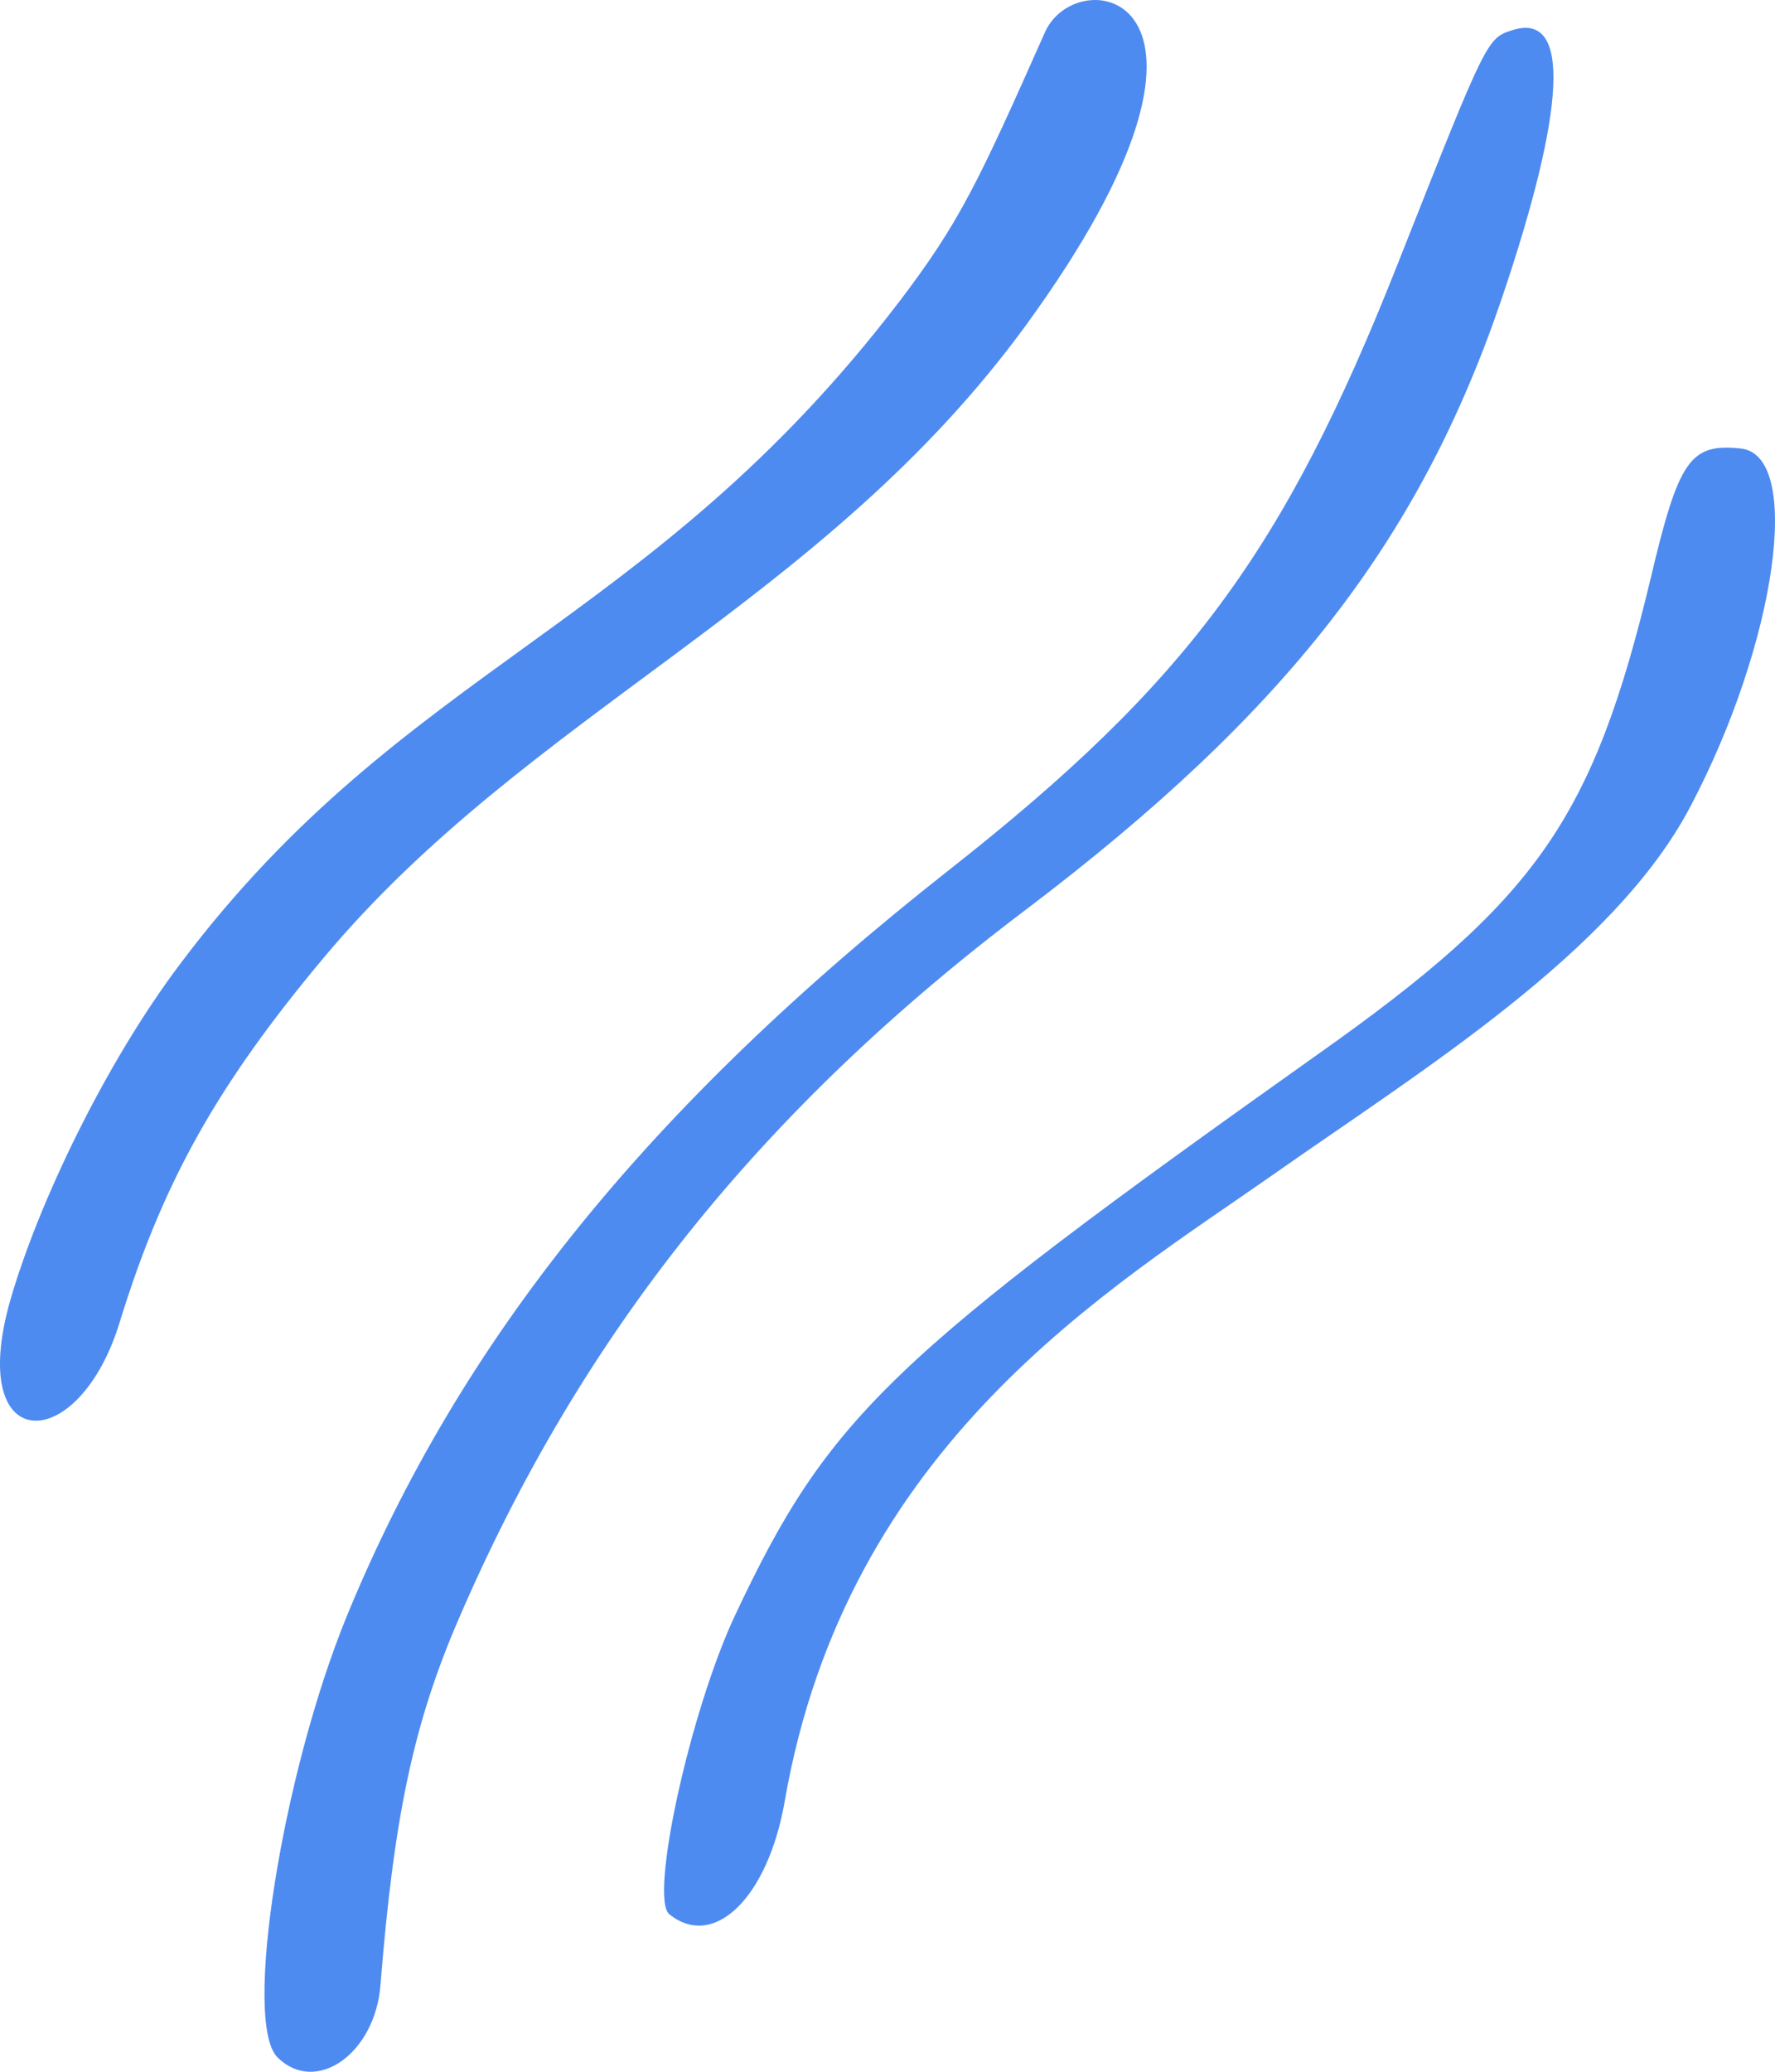
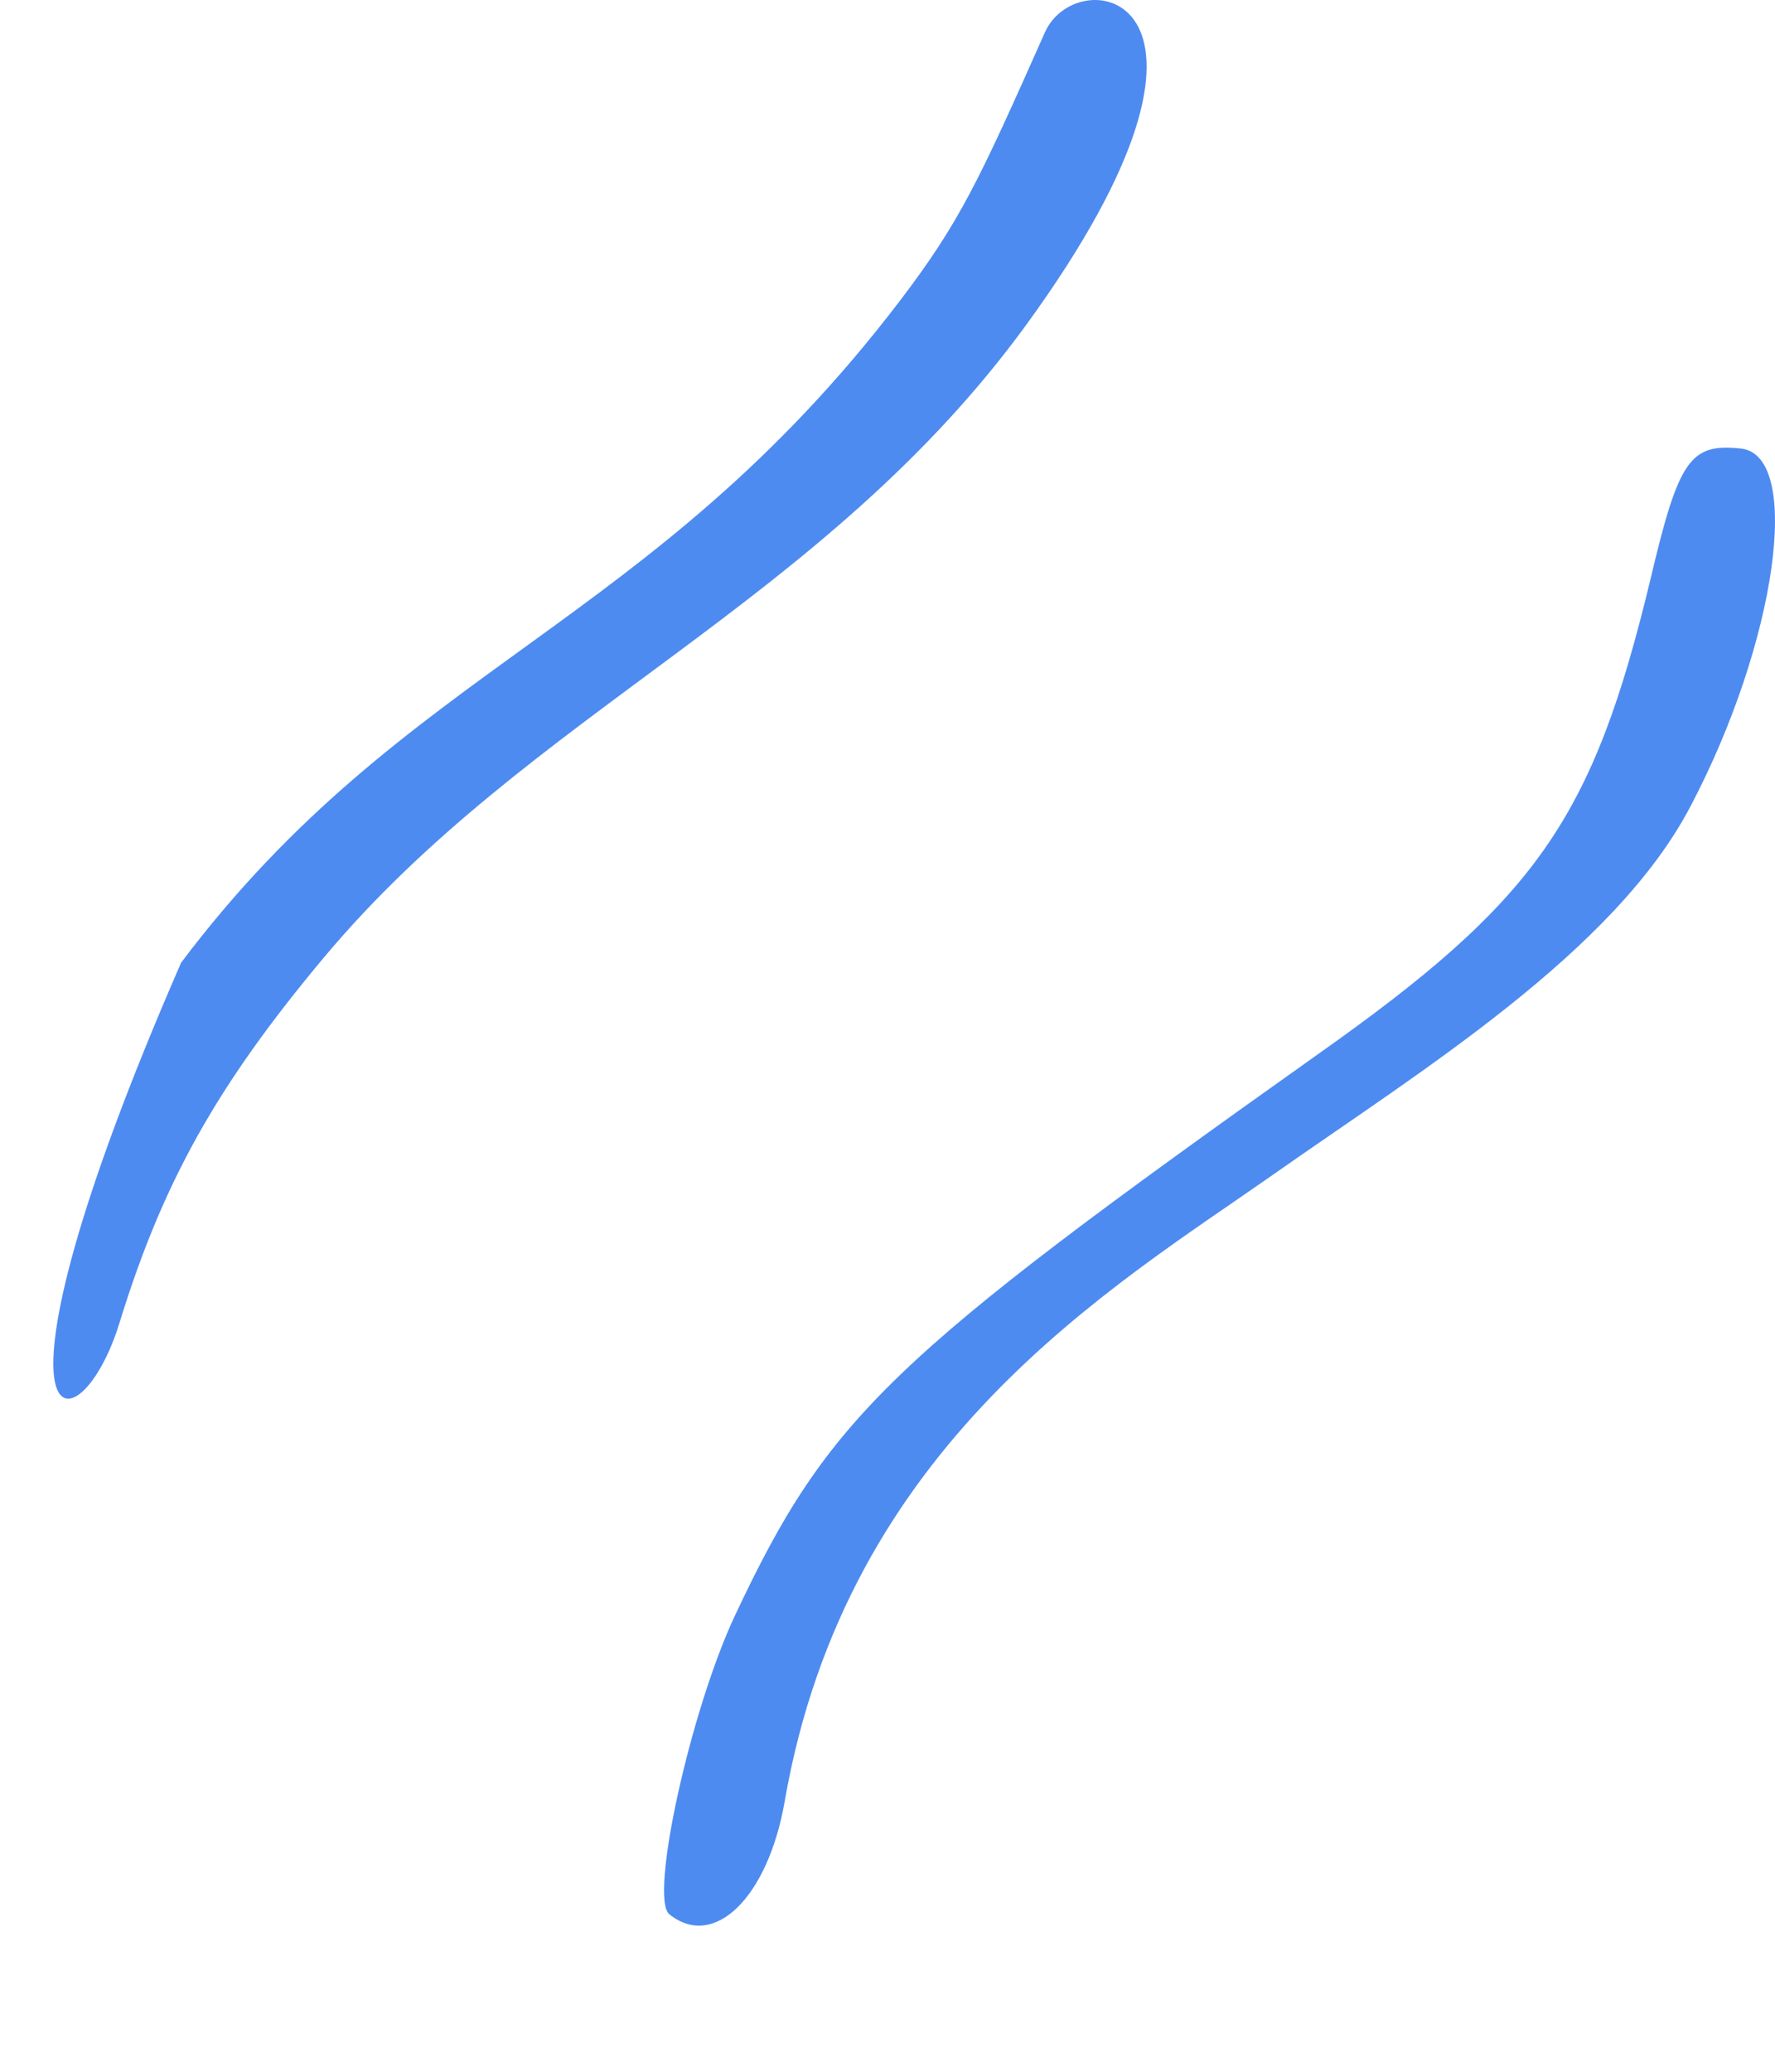
<svg xmlns="http://www.w3.org/2000/svg" width="48" height="56" viewBox="0 0 48 56" fill="none">
-   <path d="M3.239 35.732C4.405 31.956 5.863 29.342 8.75 25.892C14.312 19.243 22.245 16.329 27.748 8.786C34.253 -0.15 29.164 -1.119 28.264 0.859C26.46 4.915 25.96 5.996 24.322 8.148C17.57 16.991 10.97 17.957 4.897 26.022C2.841 28.738 1.026 32.548 0.277 35.15C-0.931 39.396 2.133 39.372 3.239 35.732Z" fill="#4E8BF0" />
+   <path d="M3.239 35.732C4.405 31.956 5.863 29.342 8.75 25.892C14.312 19.243 22.245 16.329 27.748 8.786C34.253 -0.15 29.164 -1.119 28.264 0.859C26.46 4.915 25.96 5.996 24.322 8.148C17.57 16.991 10.97 17.957 4.897 26.022C-0.931 39.396 2.133 39.372 3.239 35.732Z" fill="#4E8BF0" />
  <path d="M44.635 15.646C43.073 22.15 41.555 24.318 35.63 28.503C24.033 36.731 22.409 38.285 19.877 43.663C18.666 46.238 17.553 51.303 18.101 51.743C19.308 52.715 20.767 51.293 21.22 48.691C22.897 39.022 30.05 34.819 34.413 31.761C38.401 28.958 43.652 25.741 45.718 21.789C48.049 17.36 48.761 12.292 47.07 12.123C45.708 11.981 45.396 12.418 44.635 15.646Z" fill="#4E8BF0" />
-   <path d="M10.29 53.642C10.653 49.087 11.189 46.579 12.393 43.787C15.704 36.095 20.551 30.01 27.773 24.565C34.772 19.258 38.372 14.632 40.598 8.107C42.363 2.906 42.477 0.323 40.911 0.811C40.208 1.039 40.231 0.979 37.792 7.147C34.725 14.903 32.1 18.459 25.655 23.523C17.534 29.913 12.443 36.225 9.376 43.69C7.624 47.974 6.557 54.691 7.508 55.615C8.542 56.633 10.15 55.516 10.29 53.642Z" fill="#4E8BF0" />
</svg>